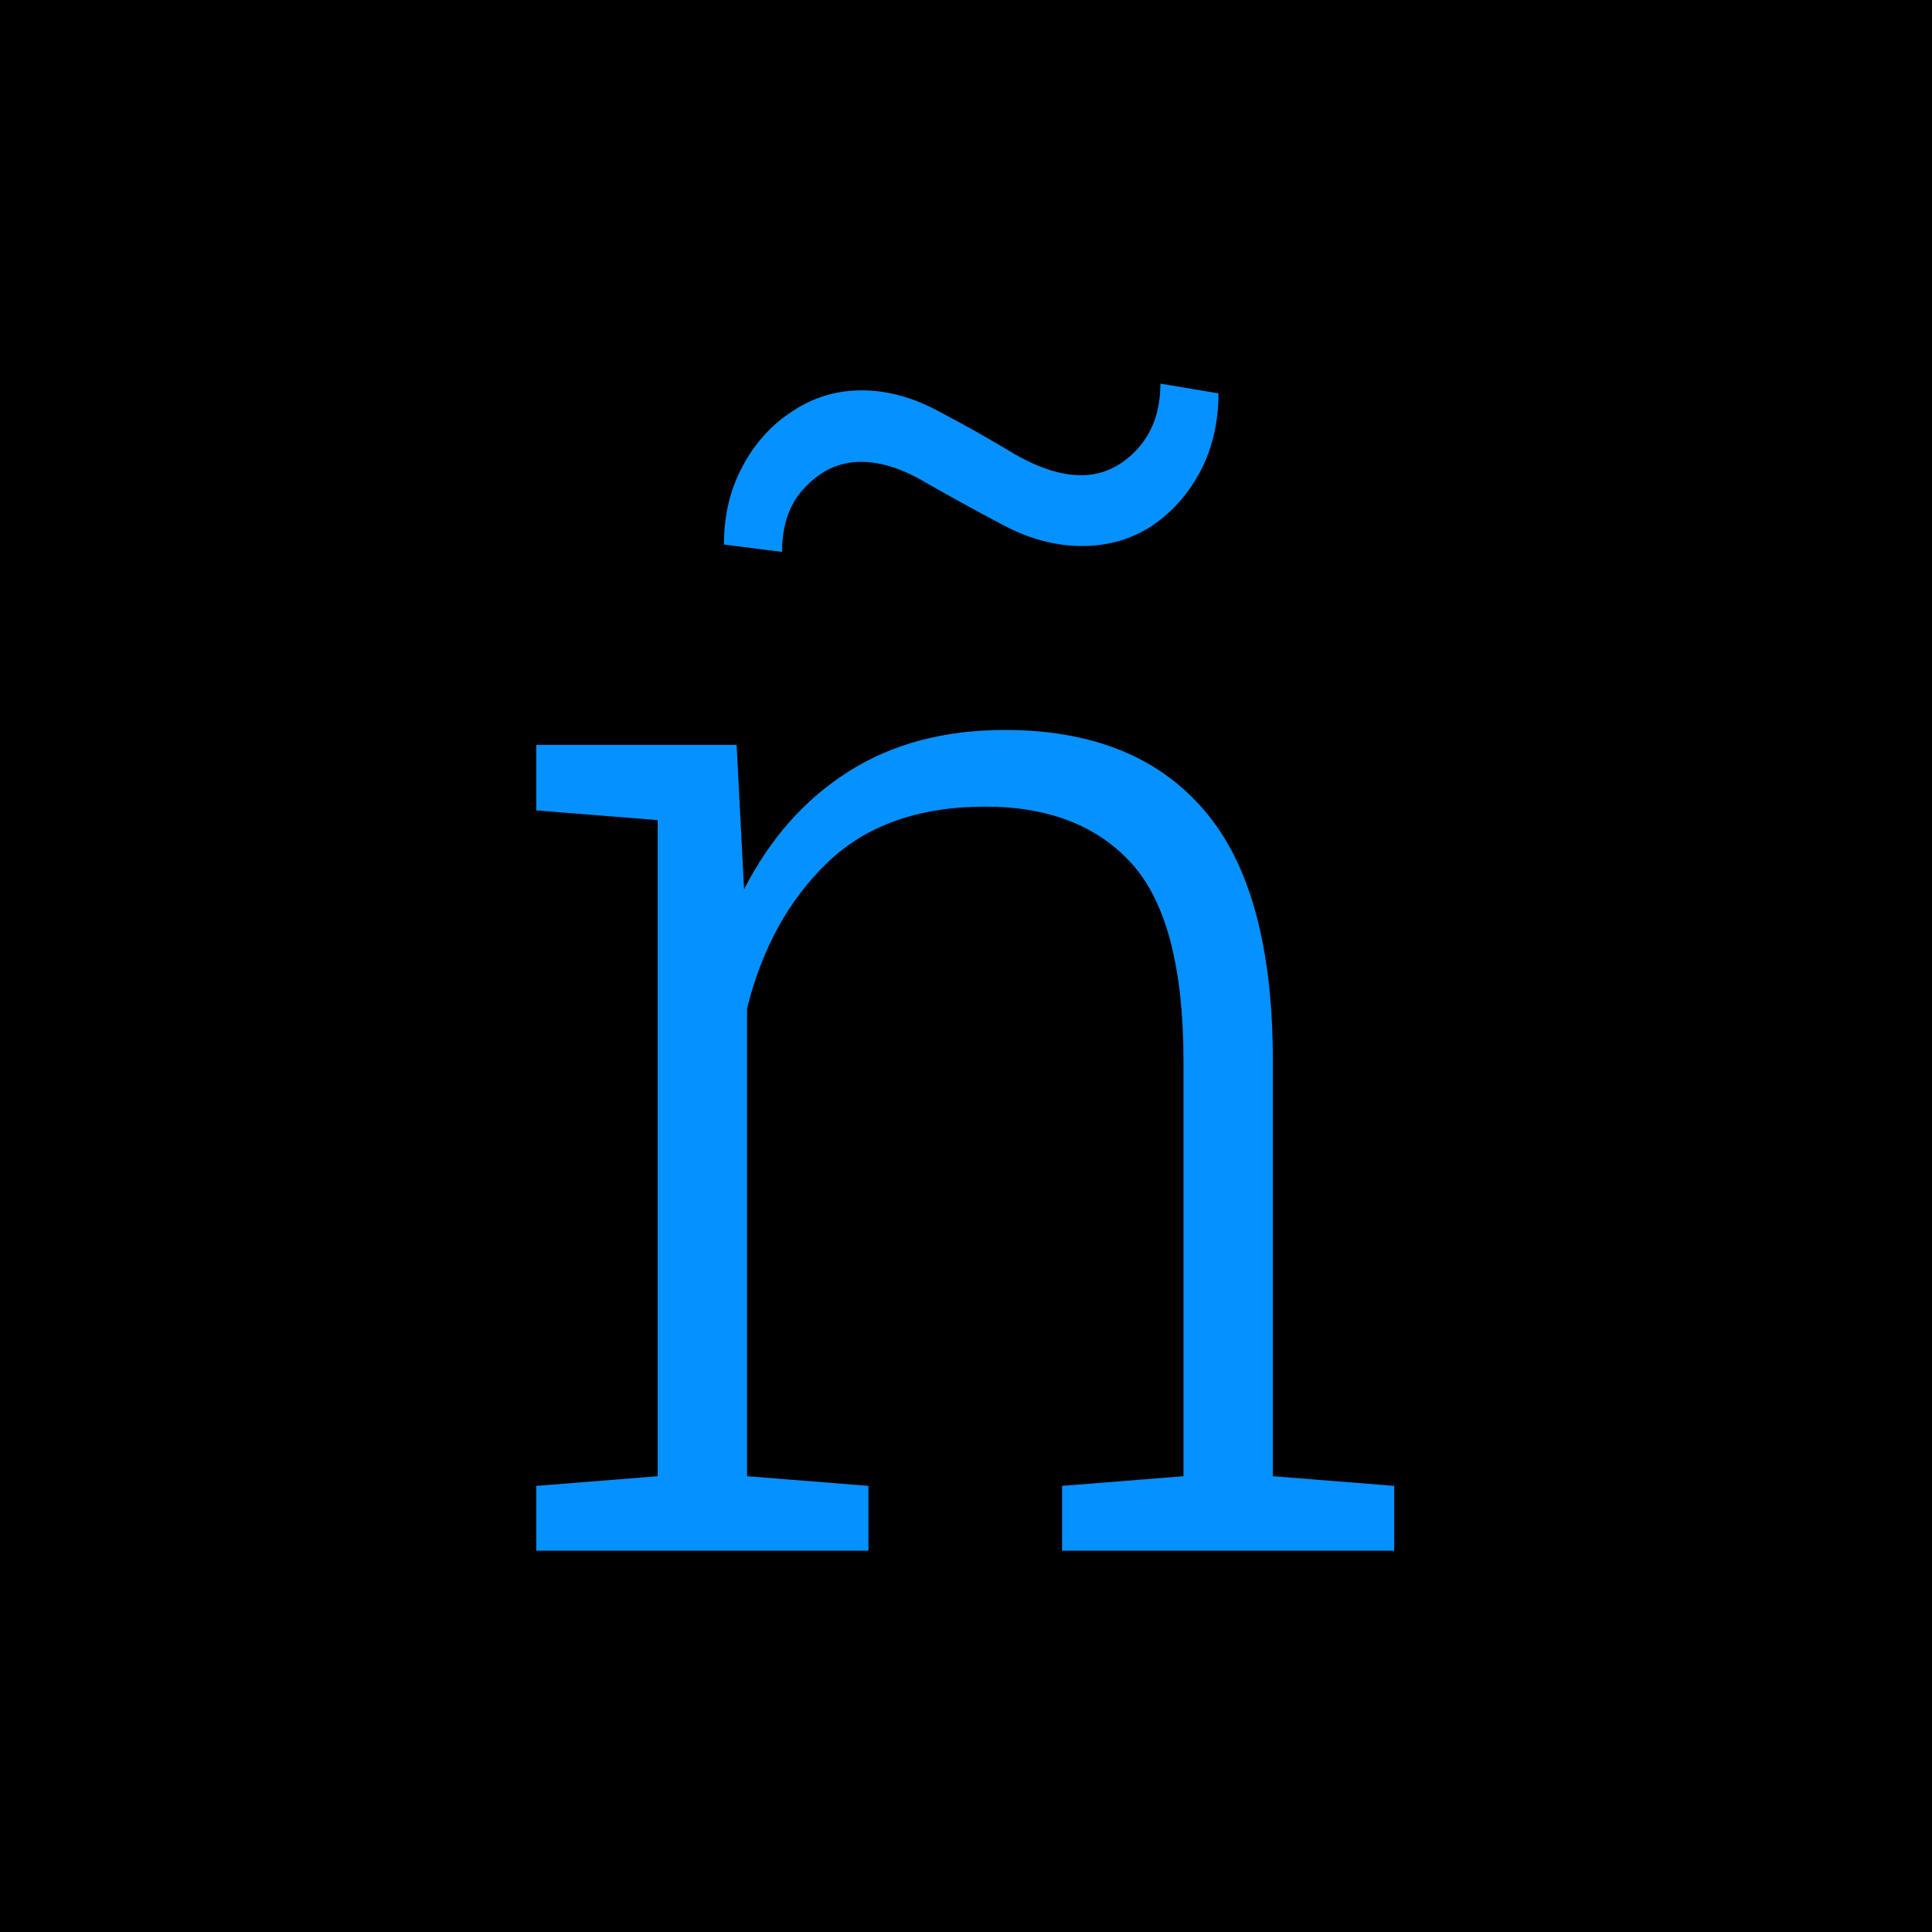
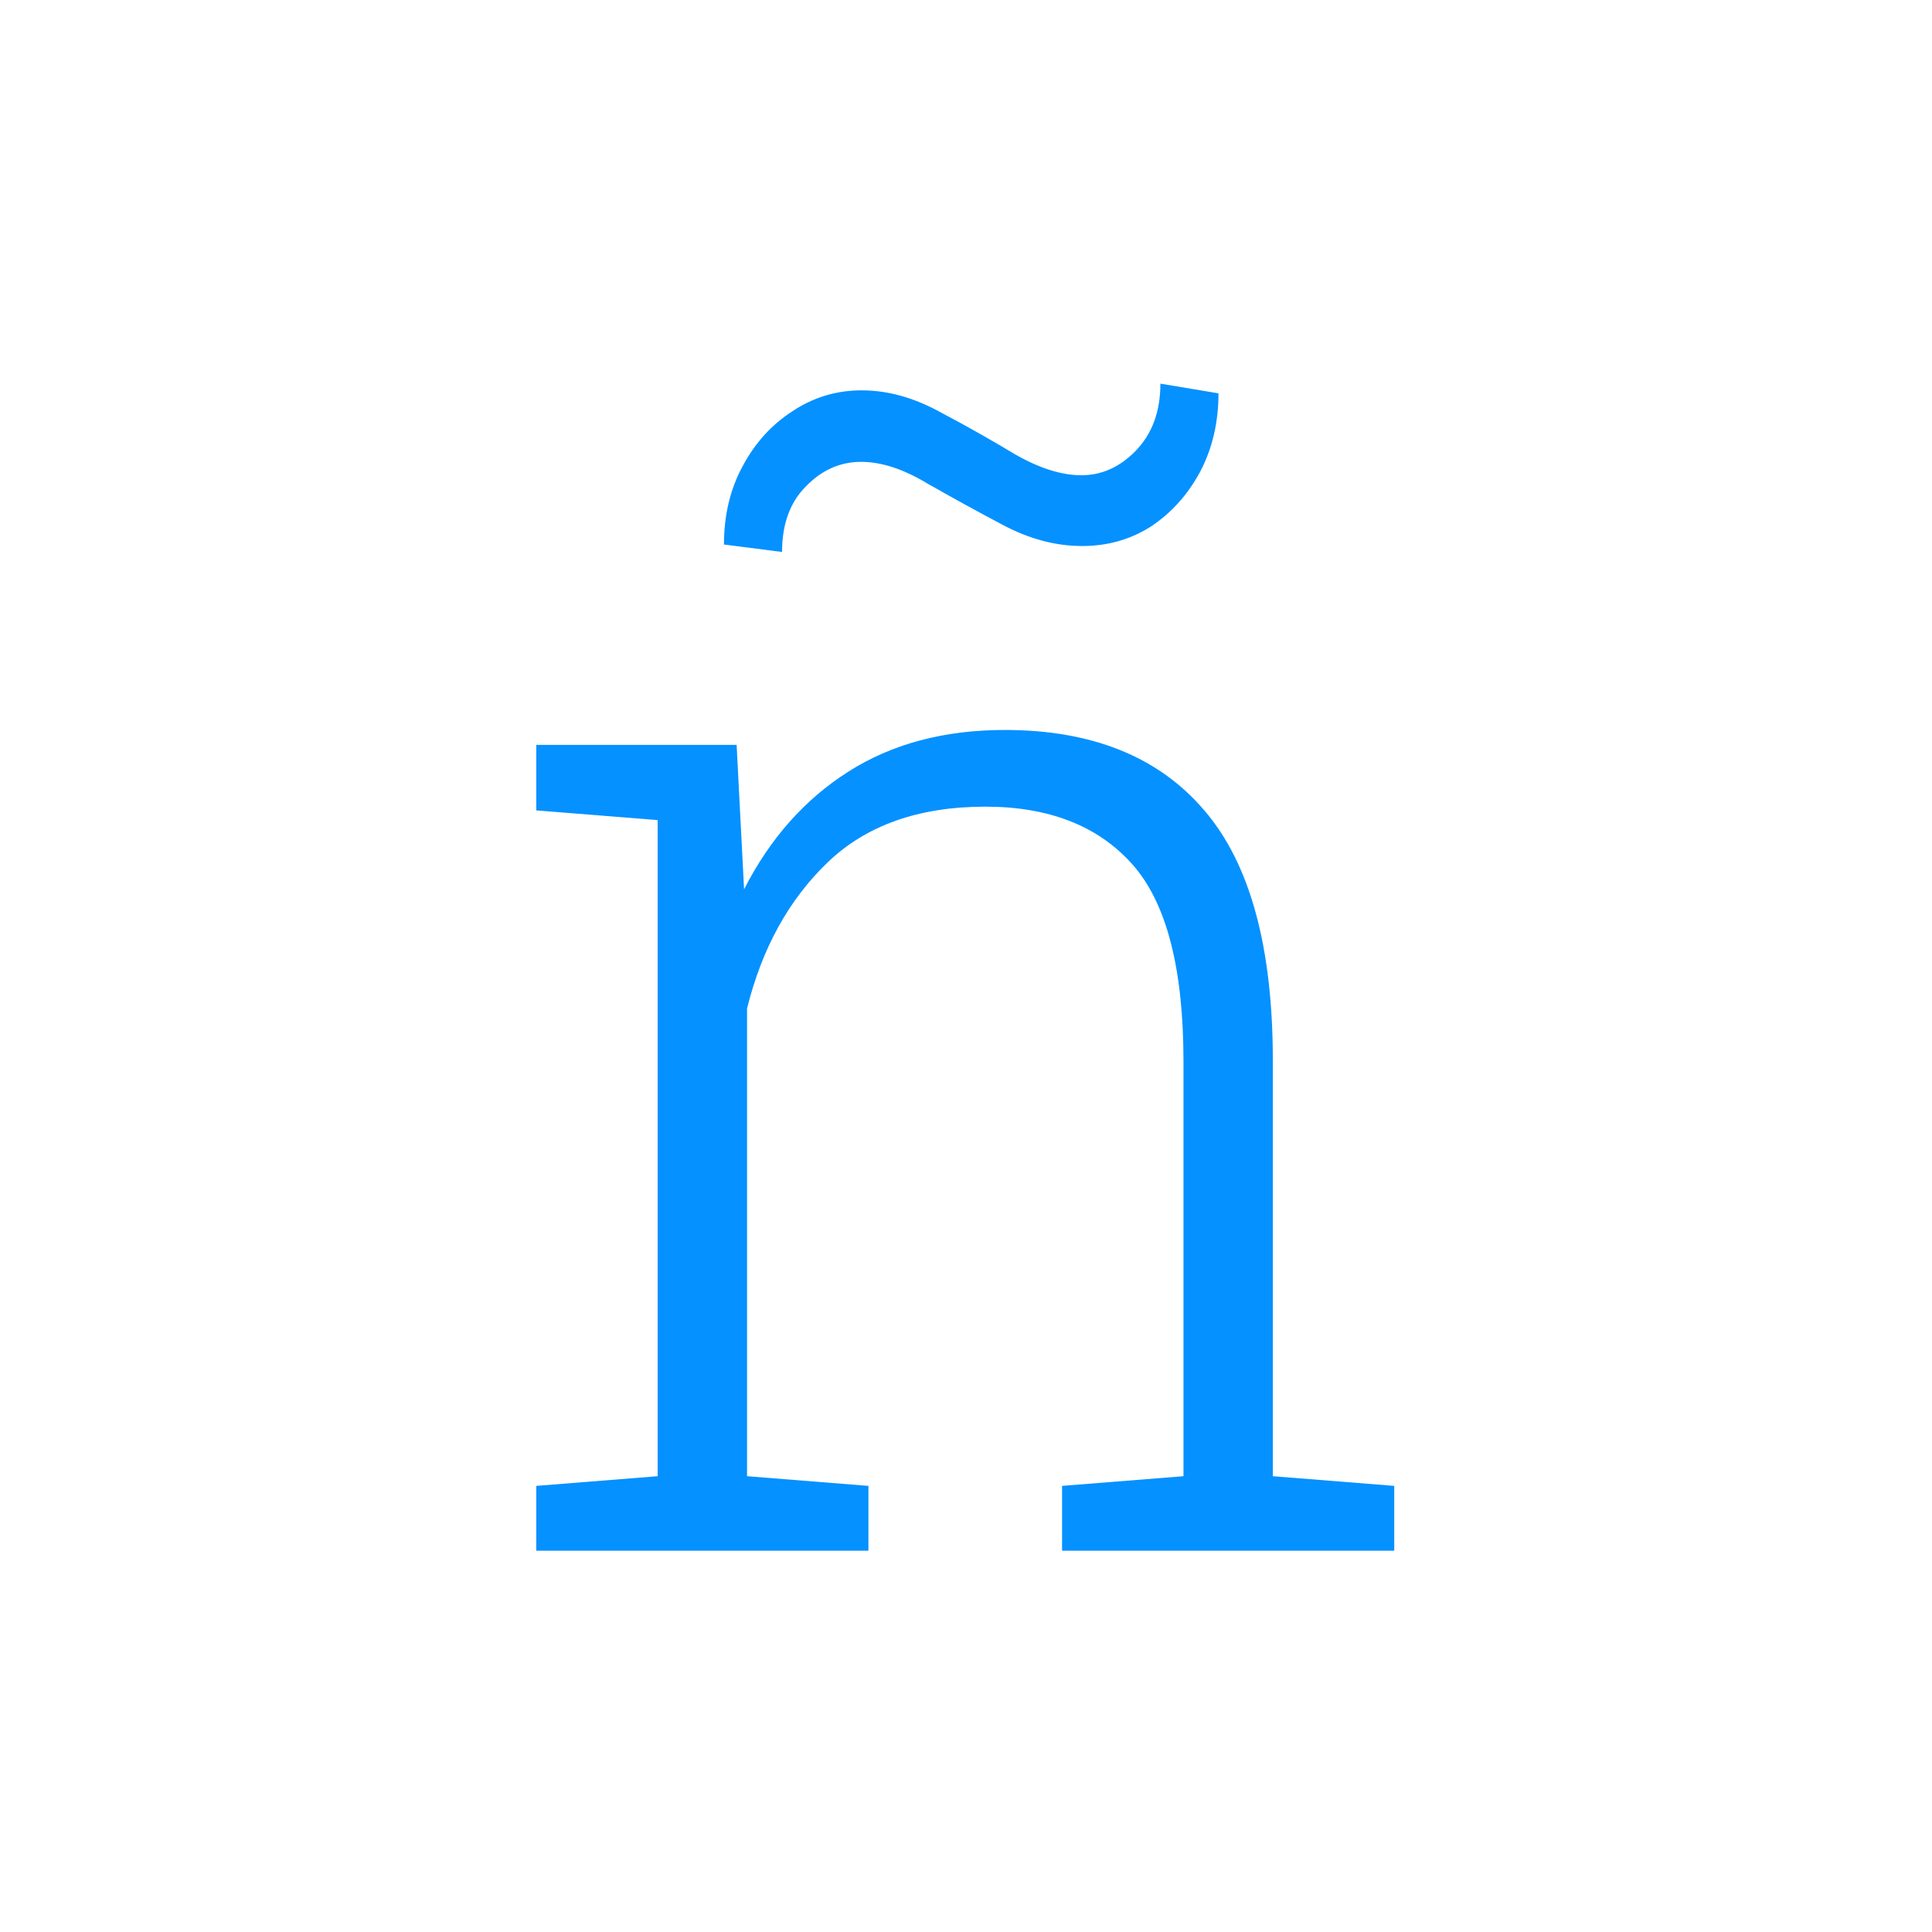
<svg xmlns="http://www.w3.org/2000/svg" width="76" height="76" viewBox="0 0 76 76" fill="none">
-   <rect width="76" height="76" fill="black" />
  <path d="M21.096 61V58.451L25.871 58.07V32.26L21.096 31.879V29.301H28.977L29.27 34.984C30.285 32.992 31.652 31.449 33.371 30.355C35.09 29.262 37.141 28.715 39.523 28.715C42.961 28.715 45.578 29.77 47.375 31.879C49.172 33.969 50.07 37.25 50.07 41.723V58.07L54.846 58.451V61H41.779V58.451L46.555 58.07V41.752C46.555 38.08 45.881 35.492 44.533 33.988C43.185 32.484 41.262 31.732 38.762 31.732C36.145 31.732 34.074 32.465 32.551 33.93C31.027 35.395 29.973 37.309 29.387 39.672V58.07L34.162 58.451V61H21.096ZM30.764 21.713L28.479 21.42C28.479 20.268 28.723 19.242 29.211 18.344C29.699 17.426 30.354 16.703 31.174 16.176C31.994 15.629 32.902 15.355 33.898 15.355C34.914 15.355 35.94 15.639 36.975 16.205C38.01 16.752 38.996 17.309 39.934 17.875C40.891 18.422 41.76 18.695 42.541 18.695C43.342 18.695 44.055 18.373 44.68 17.729C45.324 17.064 45.647 16.186 45.647 15.092L47.932 15.473C47.932 16.625 47.688 17.66 47.199 18.578C46.711 19.477 46.066 20.189 45.266 20.717C44.465 21.225 43.566 21.479 42.57 21.479C41.535 21.479 40.5 21.205 39.465 20.658C38.43 20.111 37.434 19.564 36.477 19.018C35.539 18.451 34.67 18.168 33.869 18.168C33.049 18.168 32.326 18.49 31.701 19.135C31.076 19.76 30.764 20.619 30.764 21.713Z" fill="#0591FF" />
</svg>